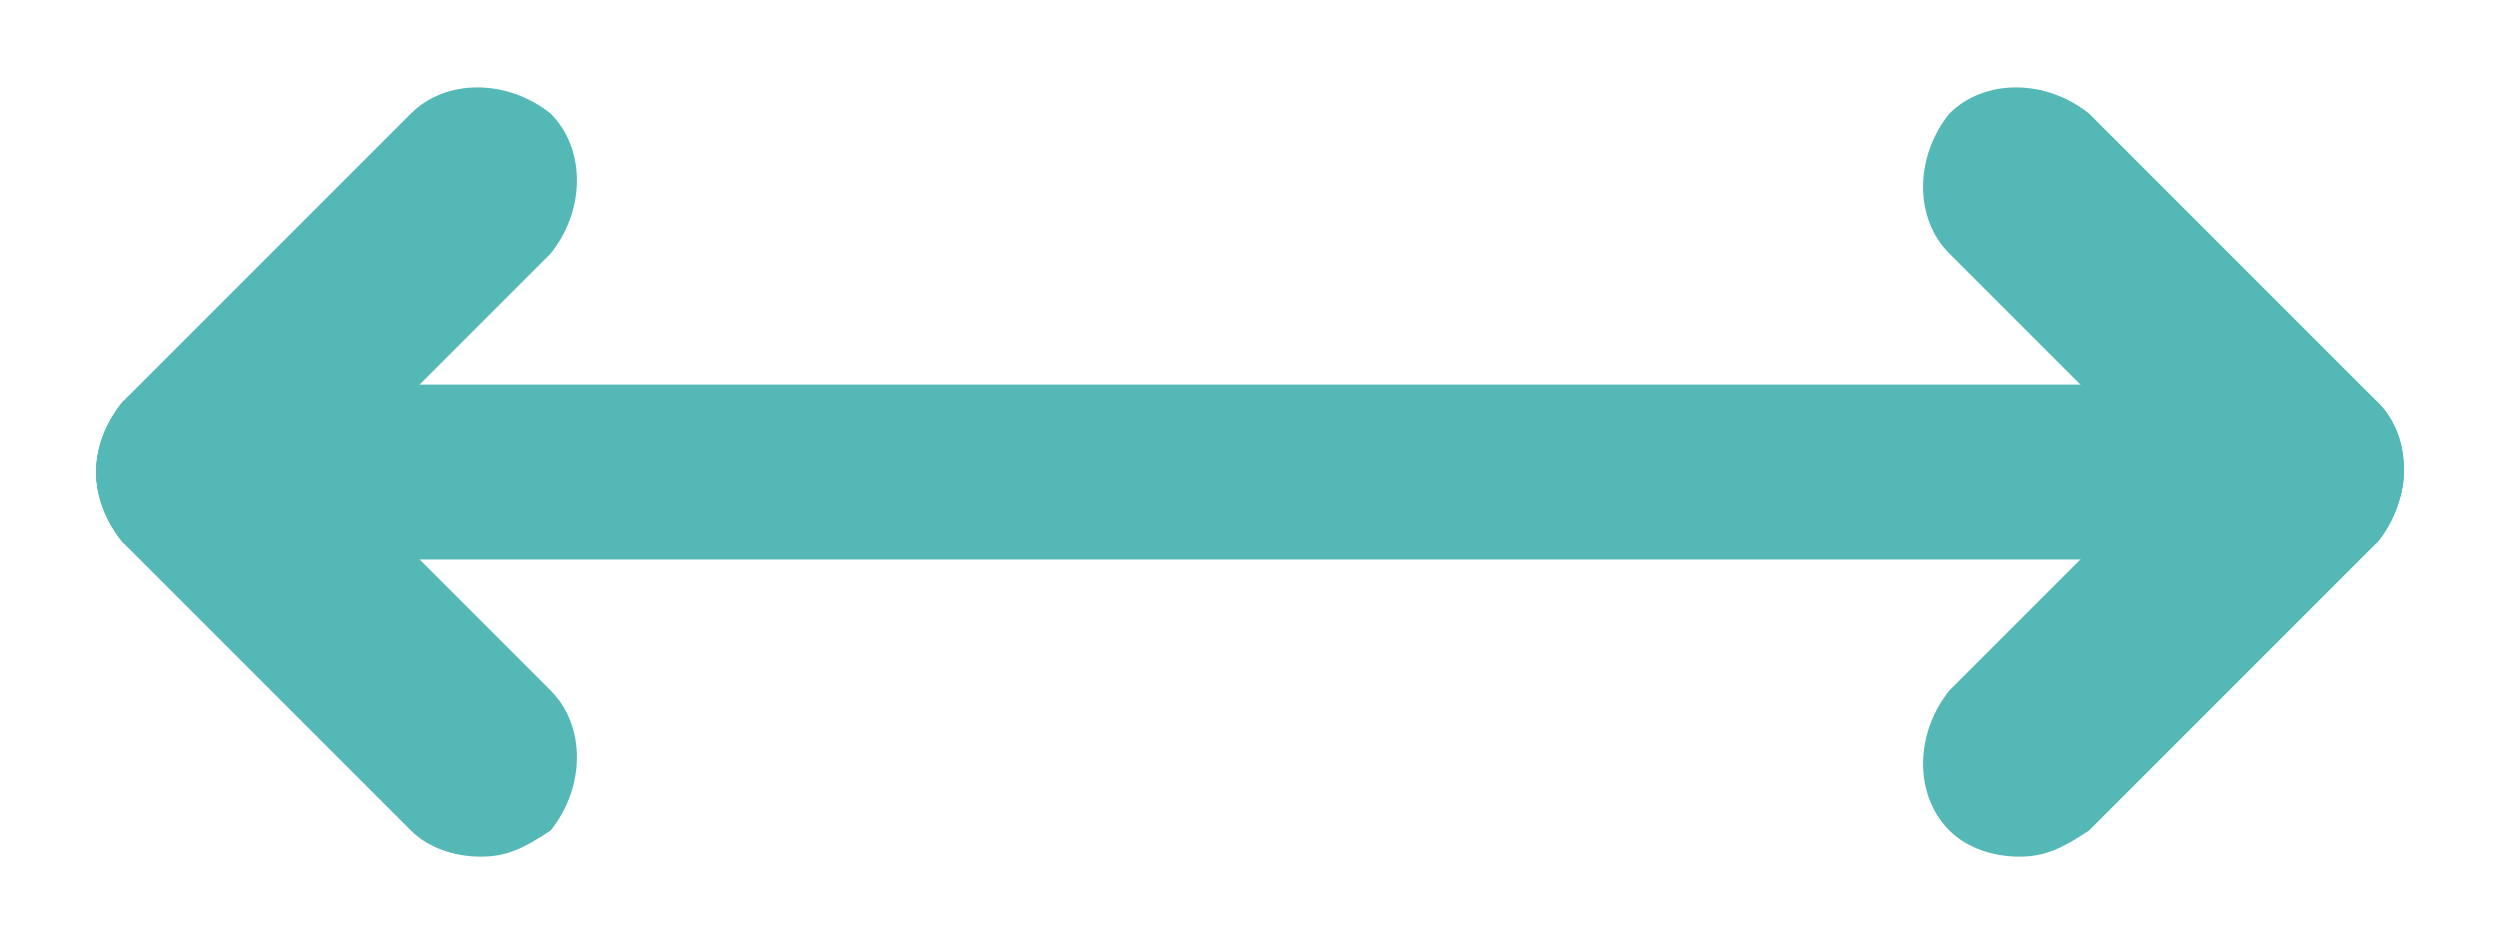
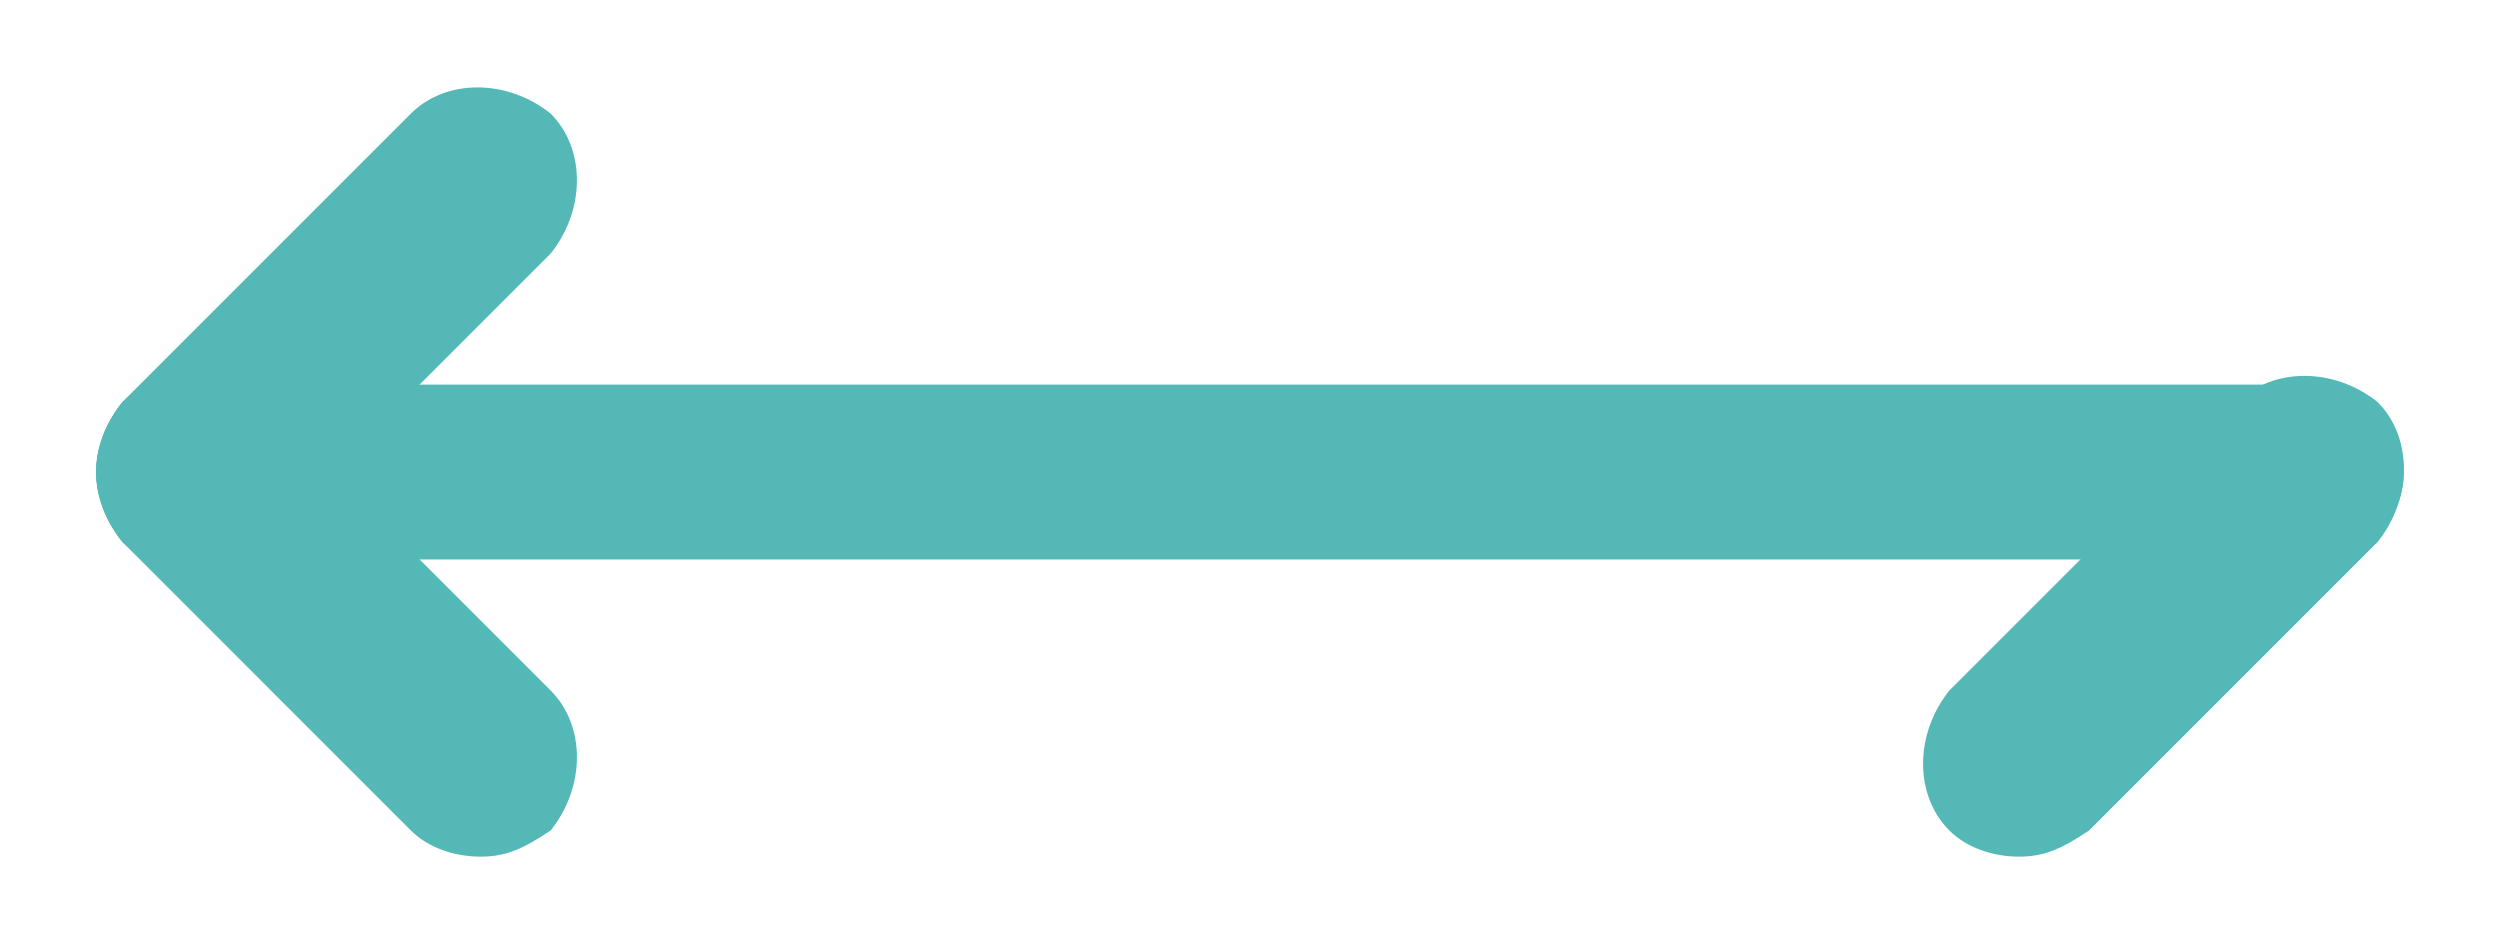
<svg xmlns="http://www.w3.org/2000/svg" version="1.1" id="圖層_1" x="0px" y="0px" width="28.6px" height="10.8px" viewBox="0 0 28.6 10.8" style="enable-background:new 0 0 28.6 10.8;" xml:space="preserve">
  <style type="text/css">
	.st0{fill:#54B8B6;}
</style>
  <g>
    <g>
      <path class="st0" d="M23.1,9.8c-0.3,0-0.6-0.1-0.8-0.3c-0.4-0.4-0.4-1.1,0-1.6l3.3-3.3c0.4-0.4,1.1-0.4,1.6,0    c0.4,0.4,0.4,1.1,0,1.6l-3.3,3.3C23.6,9.7,23.4,9.8,23.1,9.8z" />
    </g>
    <g>
-       <path class="st0" d="M26.4,6.5c-0.3,0-0.6-0.1-0.8-0.3l-3.3-3.3c-0.4-0.4-0.4-1.1,0-1.6c0.4-0.4,1.1-0.4,1.6,0l3.3,3.3    c0.4,0.4,0.4,1.1,0,1.6C26.9,6.4,26.7,6.5,26.4,6.5z" />
-     </g>
+       </g>
    <g>
      <path class="st0" d="M2.2,6.5c-0.3,0-0.6-0.1-0.8-0.3C1,5.7,1,5.1,1.4,4.6l3.3-3.3c0.4-0.4,1.1-0.4,1.6,0c0.4,0.4,0.4,1.1,0,1.6    L3,6.2C2.7,6.4,2.5,6.5,2.2,6.5z" />
    </g>
    <g>
      <path class="st0" d="M5.5,9.8c-0.3,0-0.6-0.1-0.8-0.3L1.4,6.2C1,5.7,1,5.1,1.4,4.6c0.4-0.4,1.1-0.4,1.6,0l3.3,3.3    c0.4,0.4,0.4,1.1,0,1.6C6,9.7,5.8,9.8,5.5,9.8z" />
    </g>
    <g>
      <path class="st0" d="M26.4,6.4H2.2c-0.6,0-1.1-0.4-1.1-1c0-0.6,0.5-1,1.1-1h24.2c0.6,0,1.1,0.4,1.1,1C27.5,6,27,6.4,26.4,6.4z" />
    </g>
  </g>
</svg>